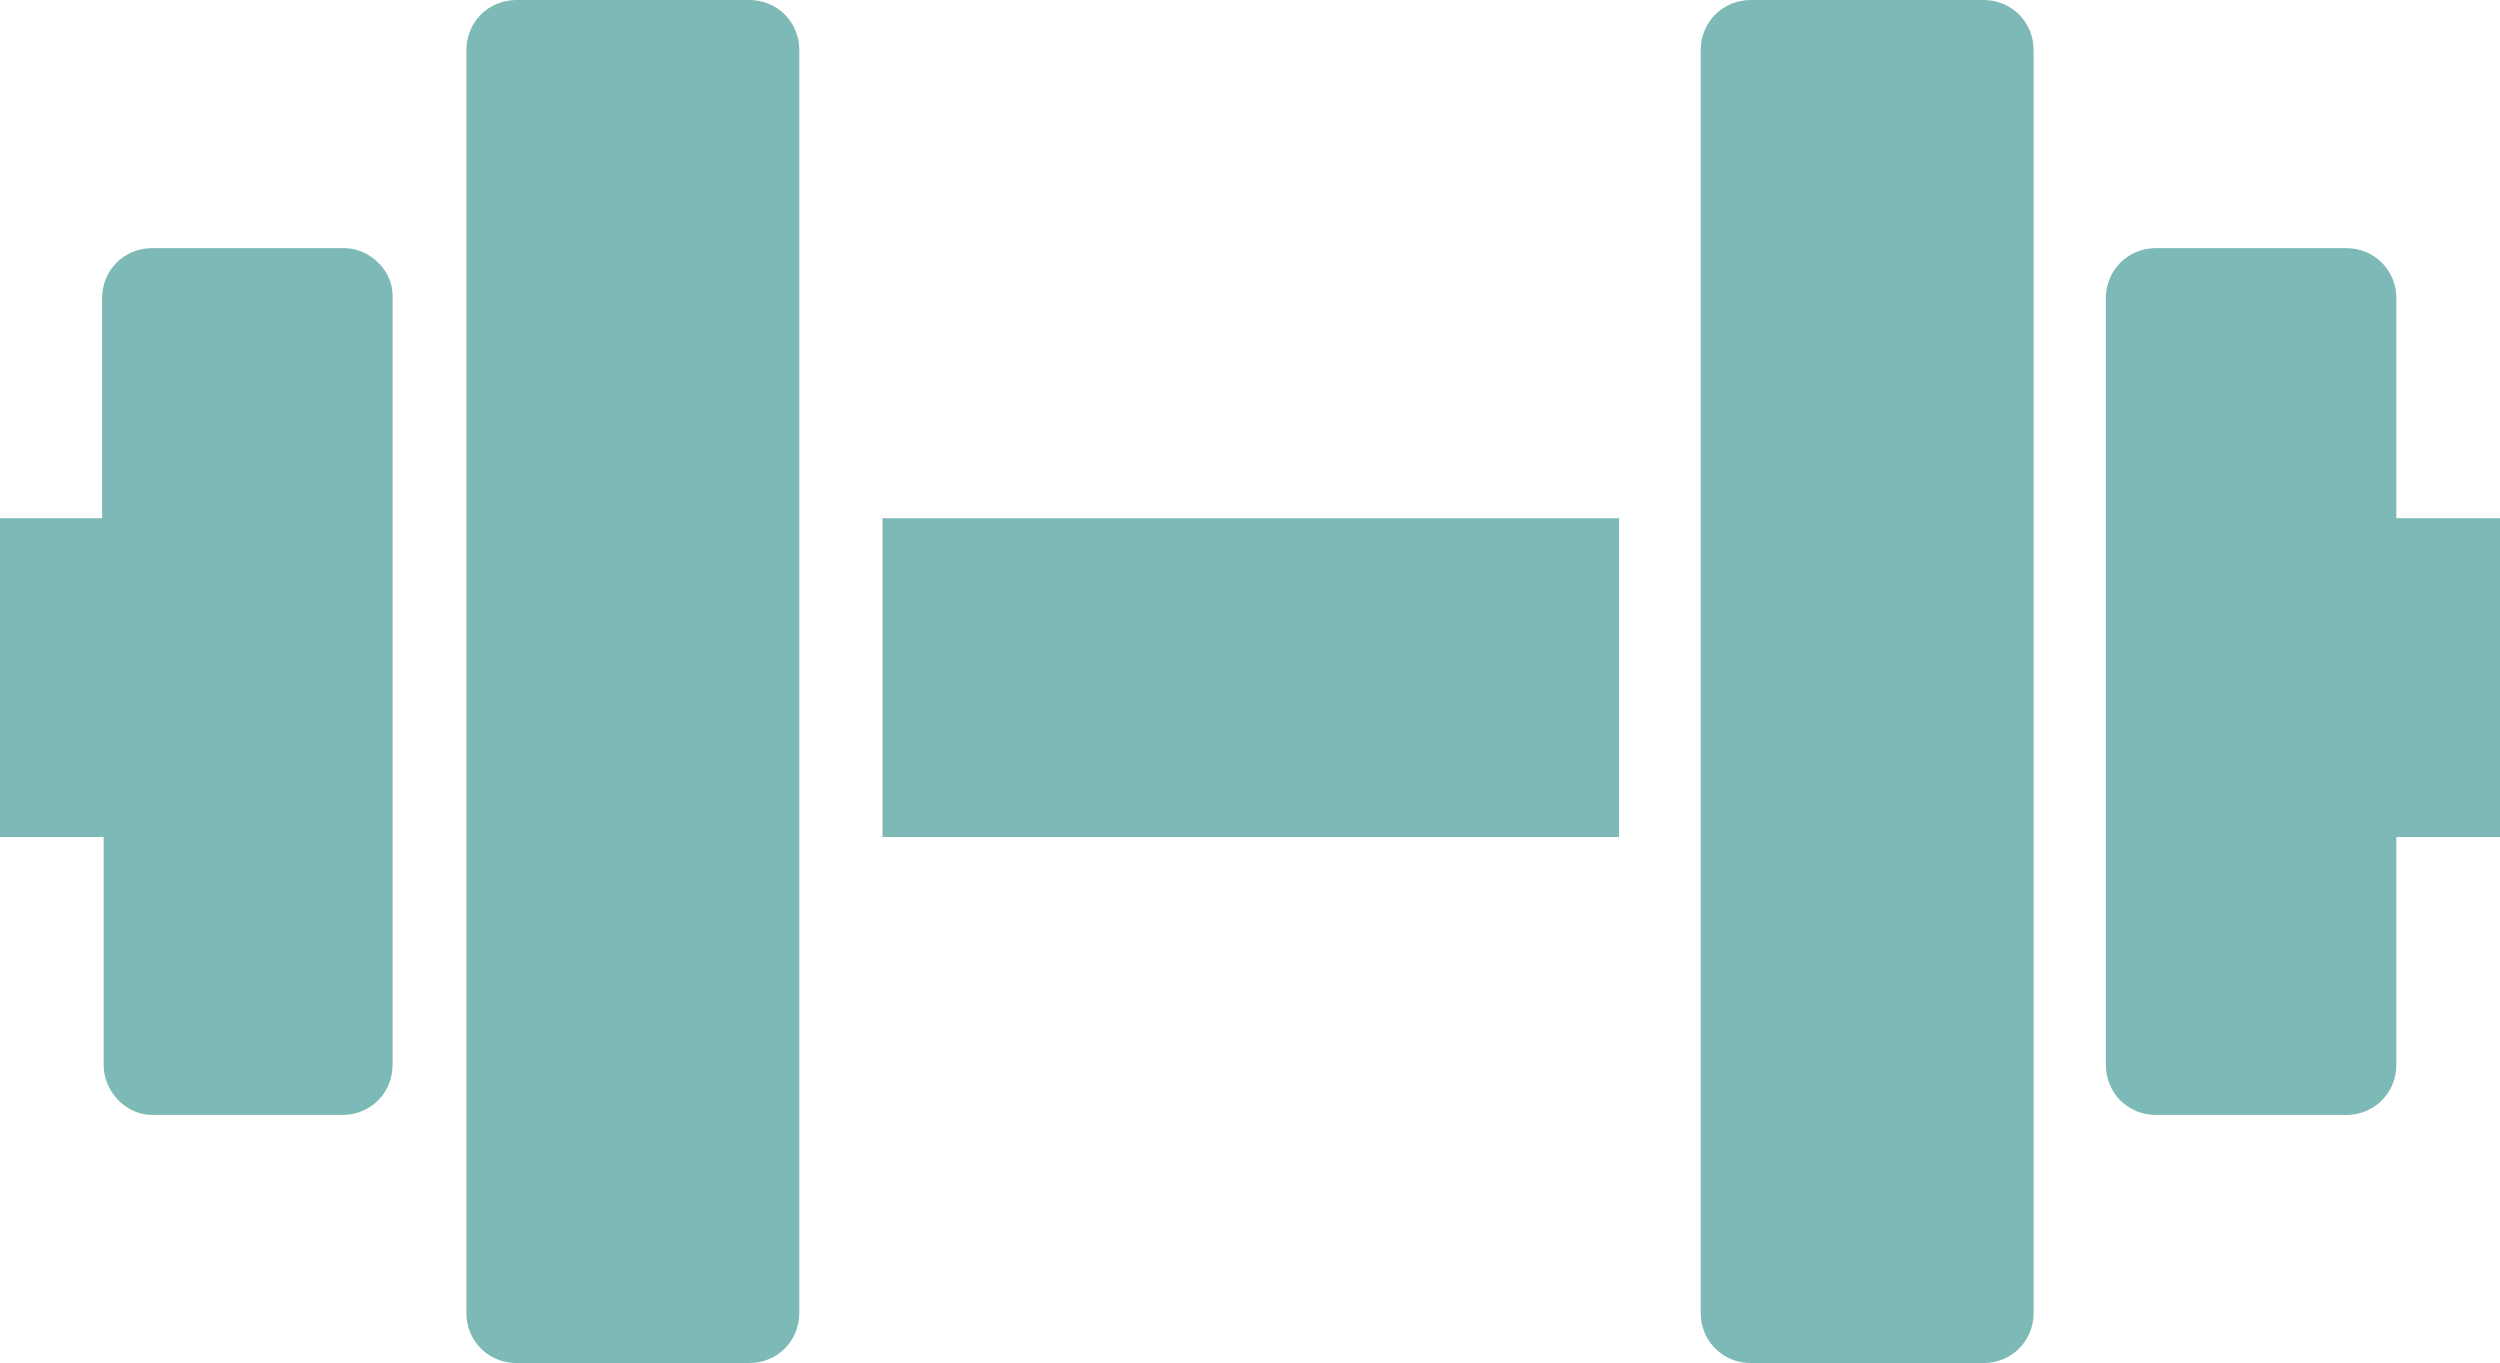
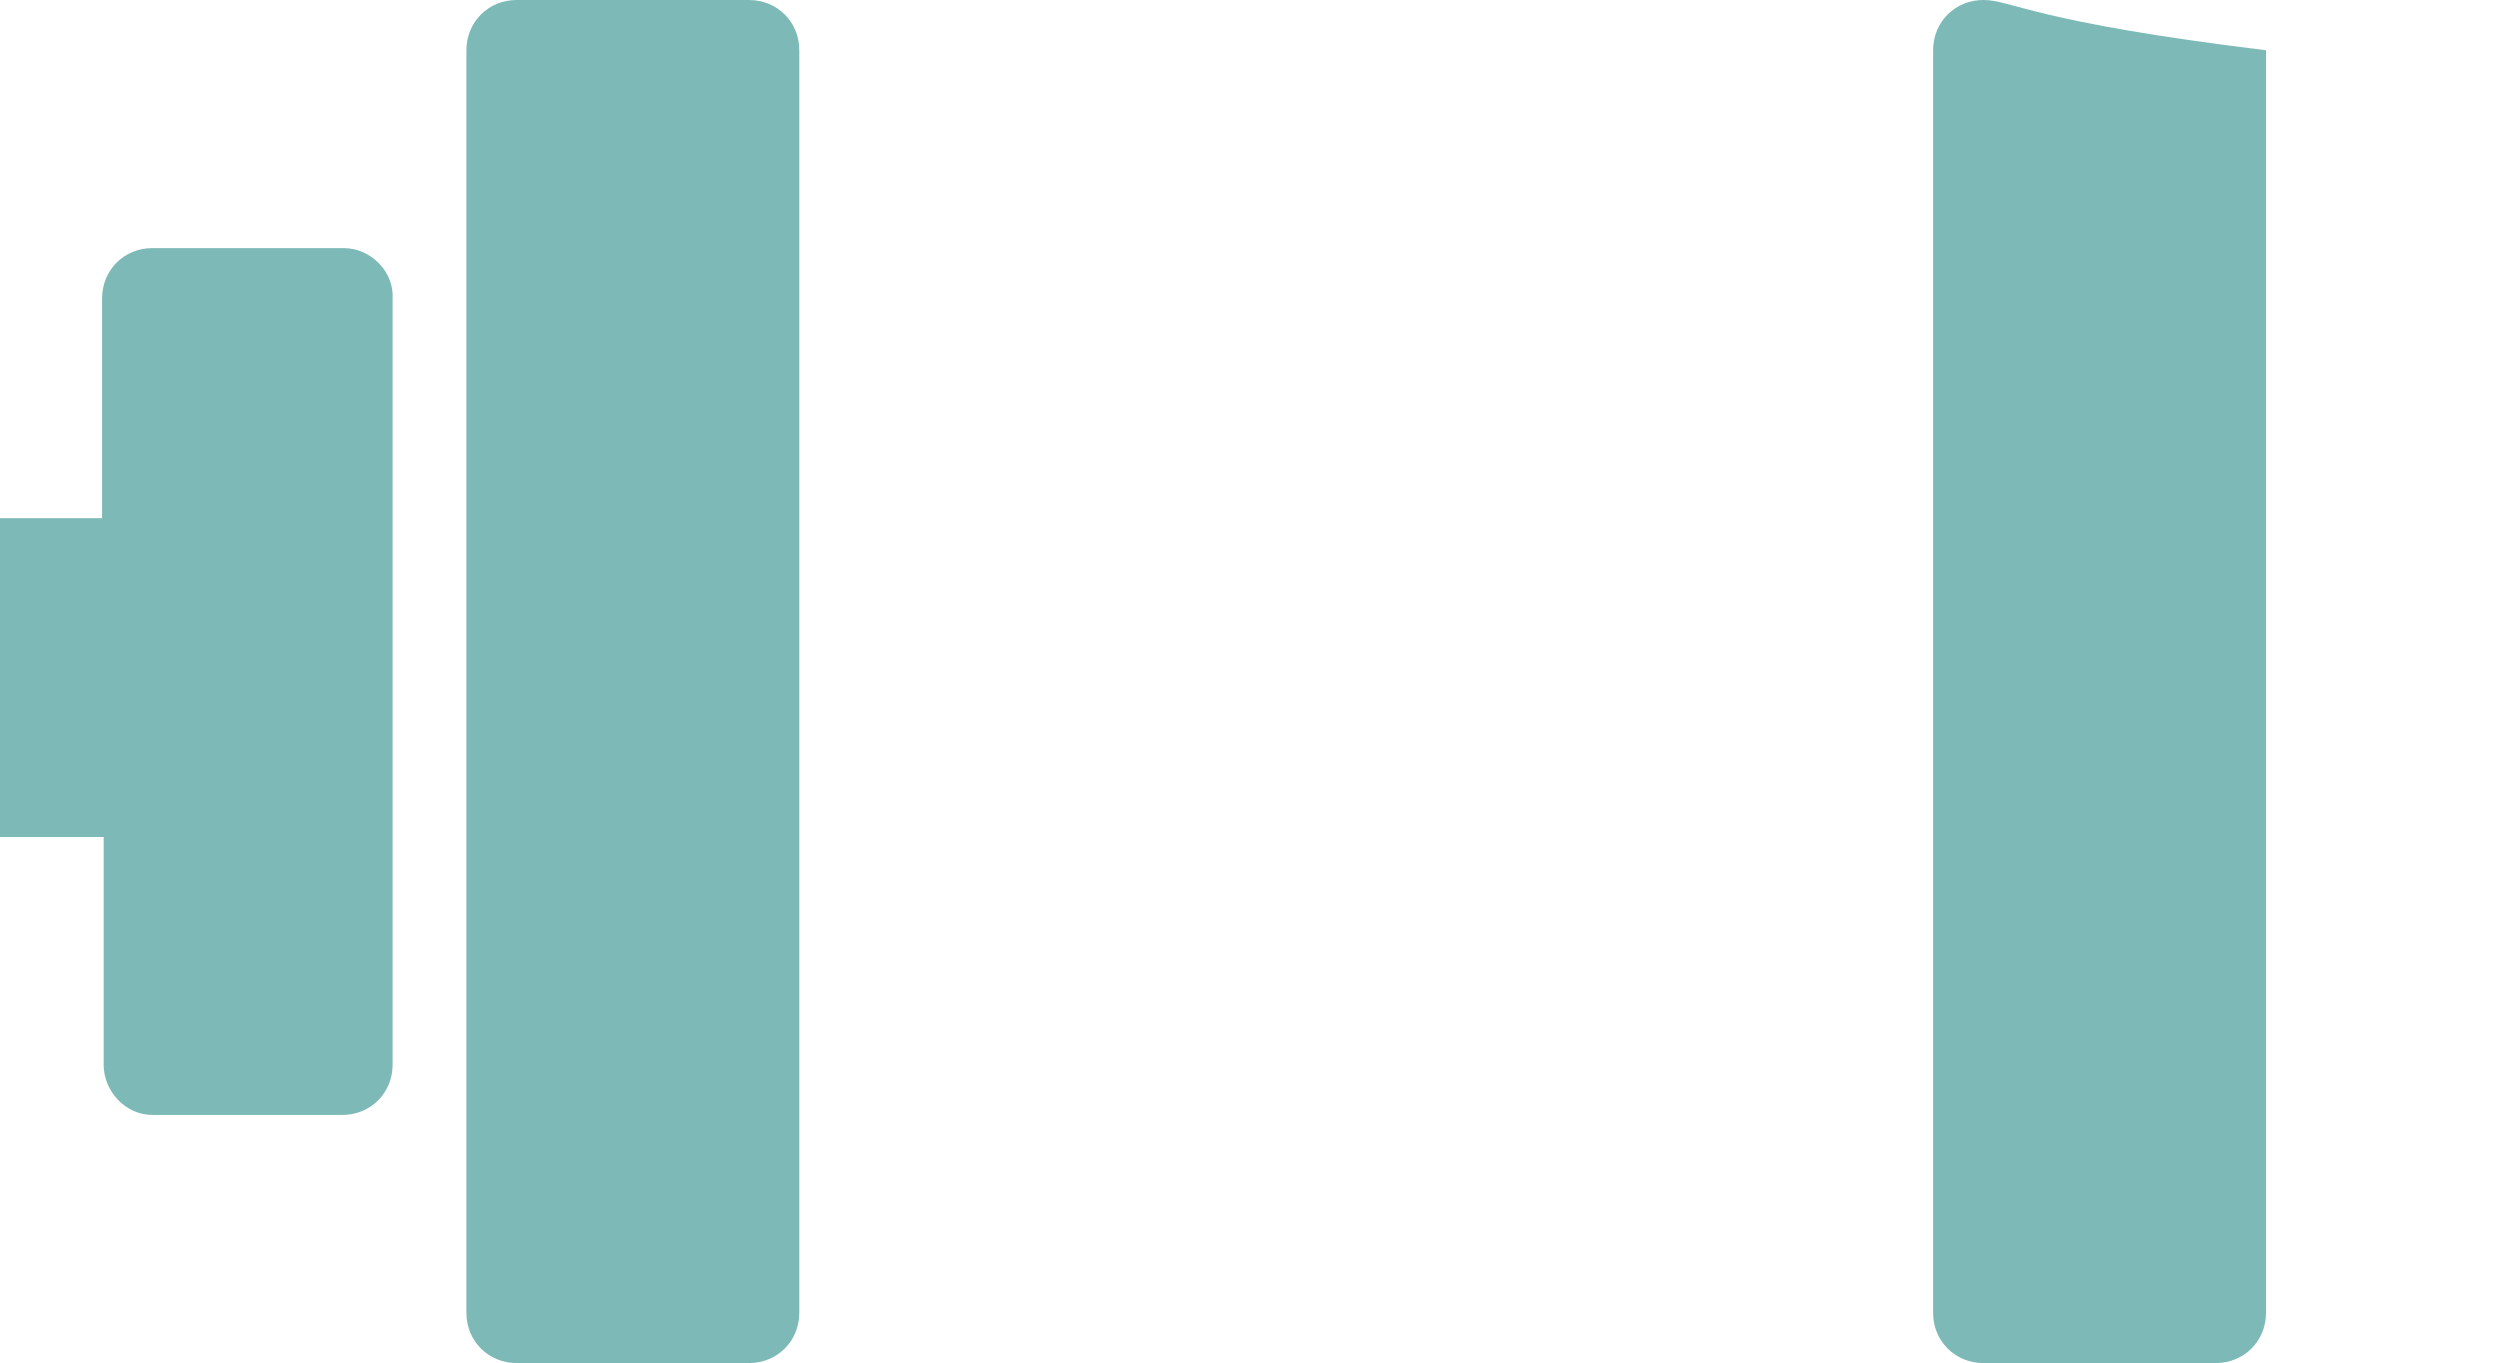
<svg xmlns="http://www.w3.org/2000/svg" version="1.1" id="Ebene_1" x="0px" y="0px" viewBox="0 0 159.2 86.8" style="enable-background:new 0 0 159.2 86.8;" xml:space="preserve">
  <style type="text/css">
	.st0{fill:#7DB9B6;}
</style>
  <g>
    <path class="st0" d="M47.7,0H32.9c-1.8,0-3.2,1.4-3.2,3.2v80.4c0,1.8,1.4,3.2,3.2,3.2h14.8c1.8,0,3.2-1.4,3.2-3.2V3.2   C50.9,1.4,49.5,0,47.7,0" />
    <path class="st0" d="M21.9,15.8H9.7c-1.8,0-3.2,1.4-3.2,3.2v14H0v20.3h6.6v14.5C6.6,69.5,8,71,9.7,71h12.1c1.8,0,3.2-1.4,3.2-3.2   V19C25.1,17.3,23.6,15.8,21.9,15.8" />
  </g>
-   <rect x="56.2" y="33" class="st0" width="46.9" height="20.3" />
  <g>
-     <path class="st0" d="M159.2,33h-6.6V19c0-1.8-1.4-3.2-3.2-3.2h-12.1c-1.8,0-3.2,1.4-3.2,3.2v48.8c0,1.8,1.4,3.2,3.2,3.2h12.1   c1.8,0,3.2-1.4,3.2-3.2V53.3h6.6V33z" />
-     <path class="st0" d="M126.3,0h-14.8c-1.8,0-3.2,1.4-3.2,3.2v80.4c0,1.8,1.4,3.2,3.2,3.2h14.8c1.8,0,3.2-1.4,3.2-3.2V3.2   C129.5,1.4,128.1,0,126.3,0" />
+     <path class="st0" d="M126.3,0c-1.8,0-3.2,1.4-3.2,3.2v80.4c0,1.8,1.4,3.2,3.2,3.2h14.8c1.8,0,3.2-1.4,3.2-3.2V3.2   C129.5,1.4,128.1,0,126.3,0" />
  </g>
</svg>